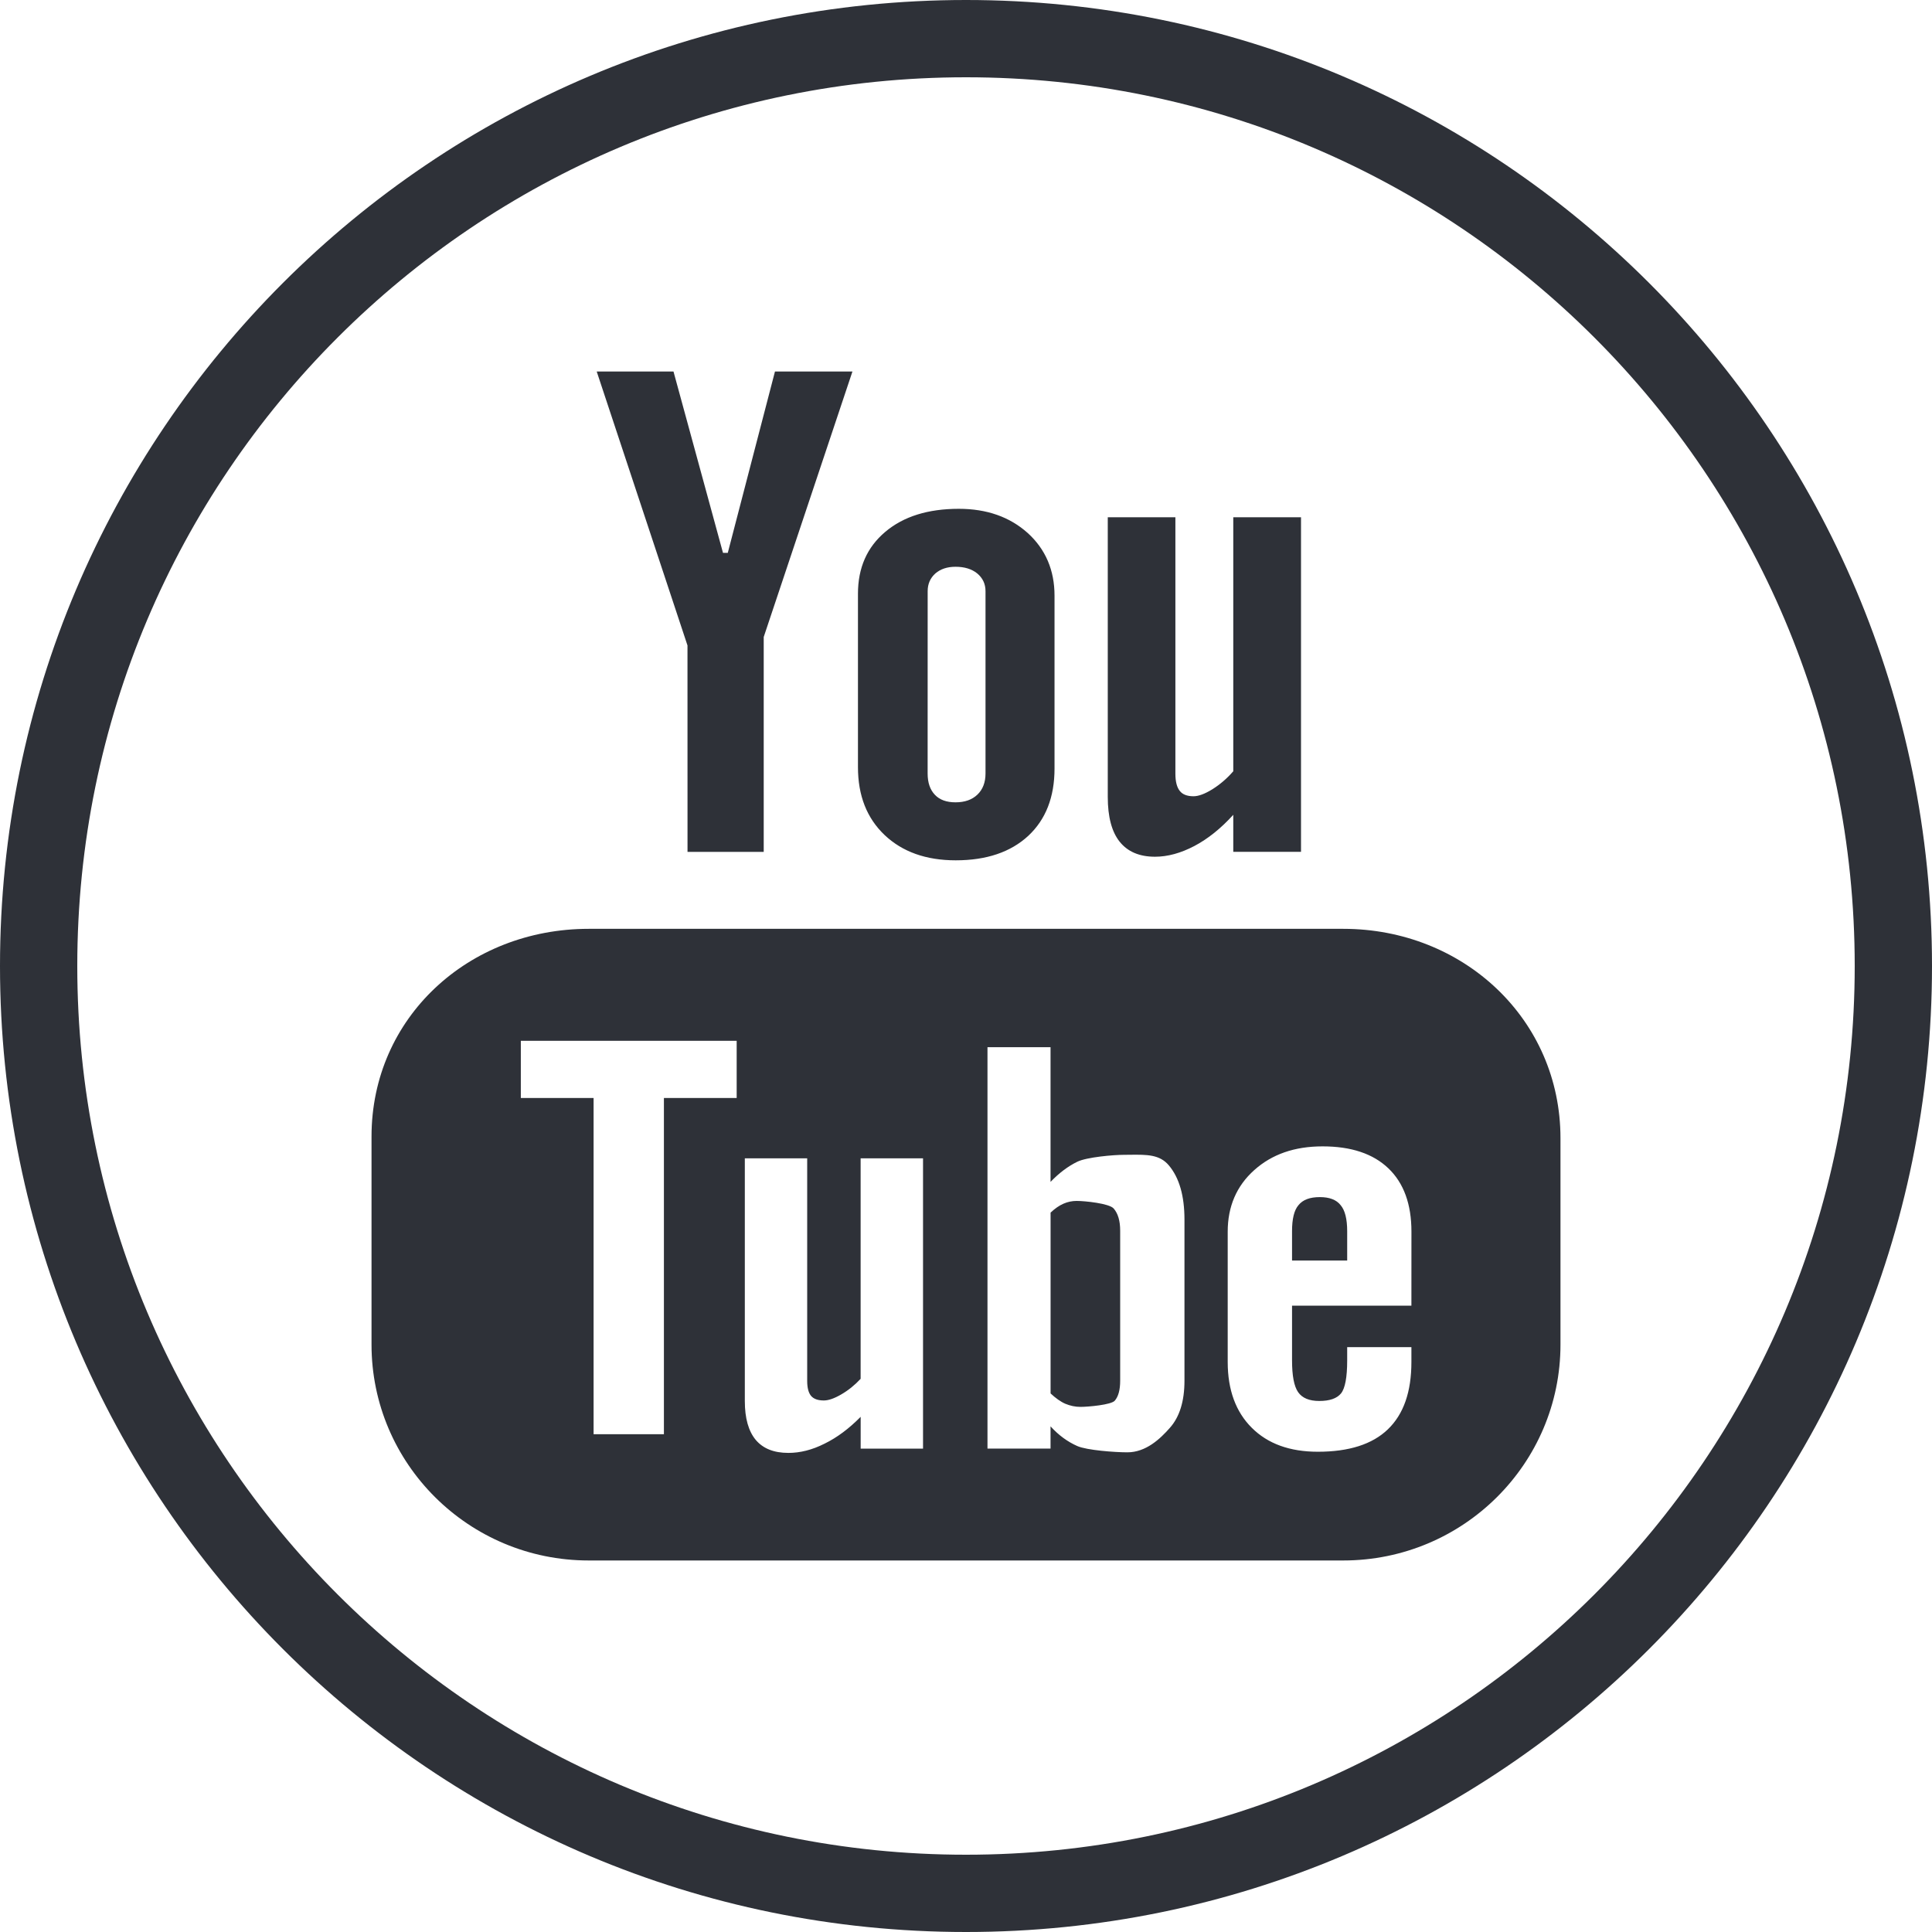
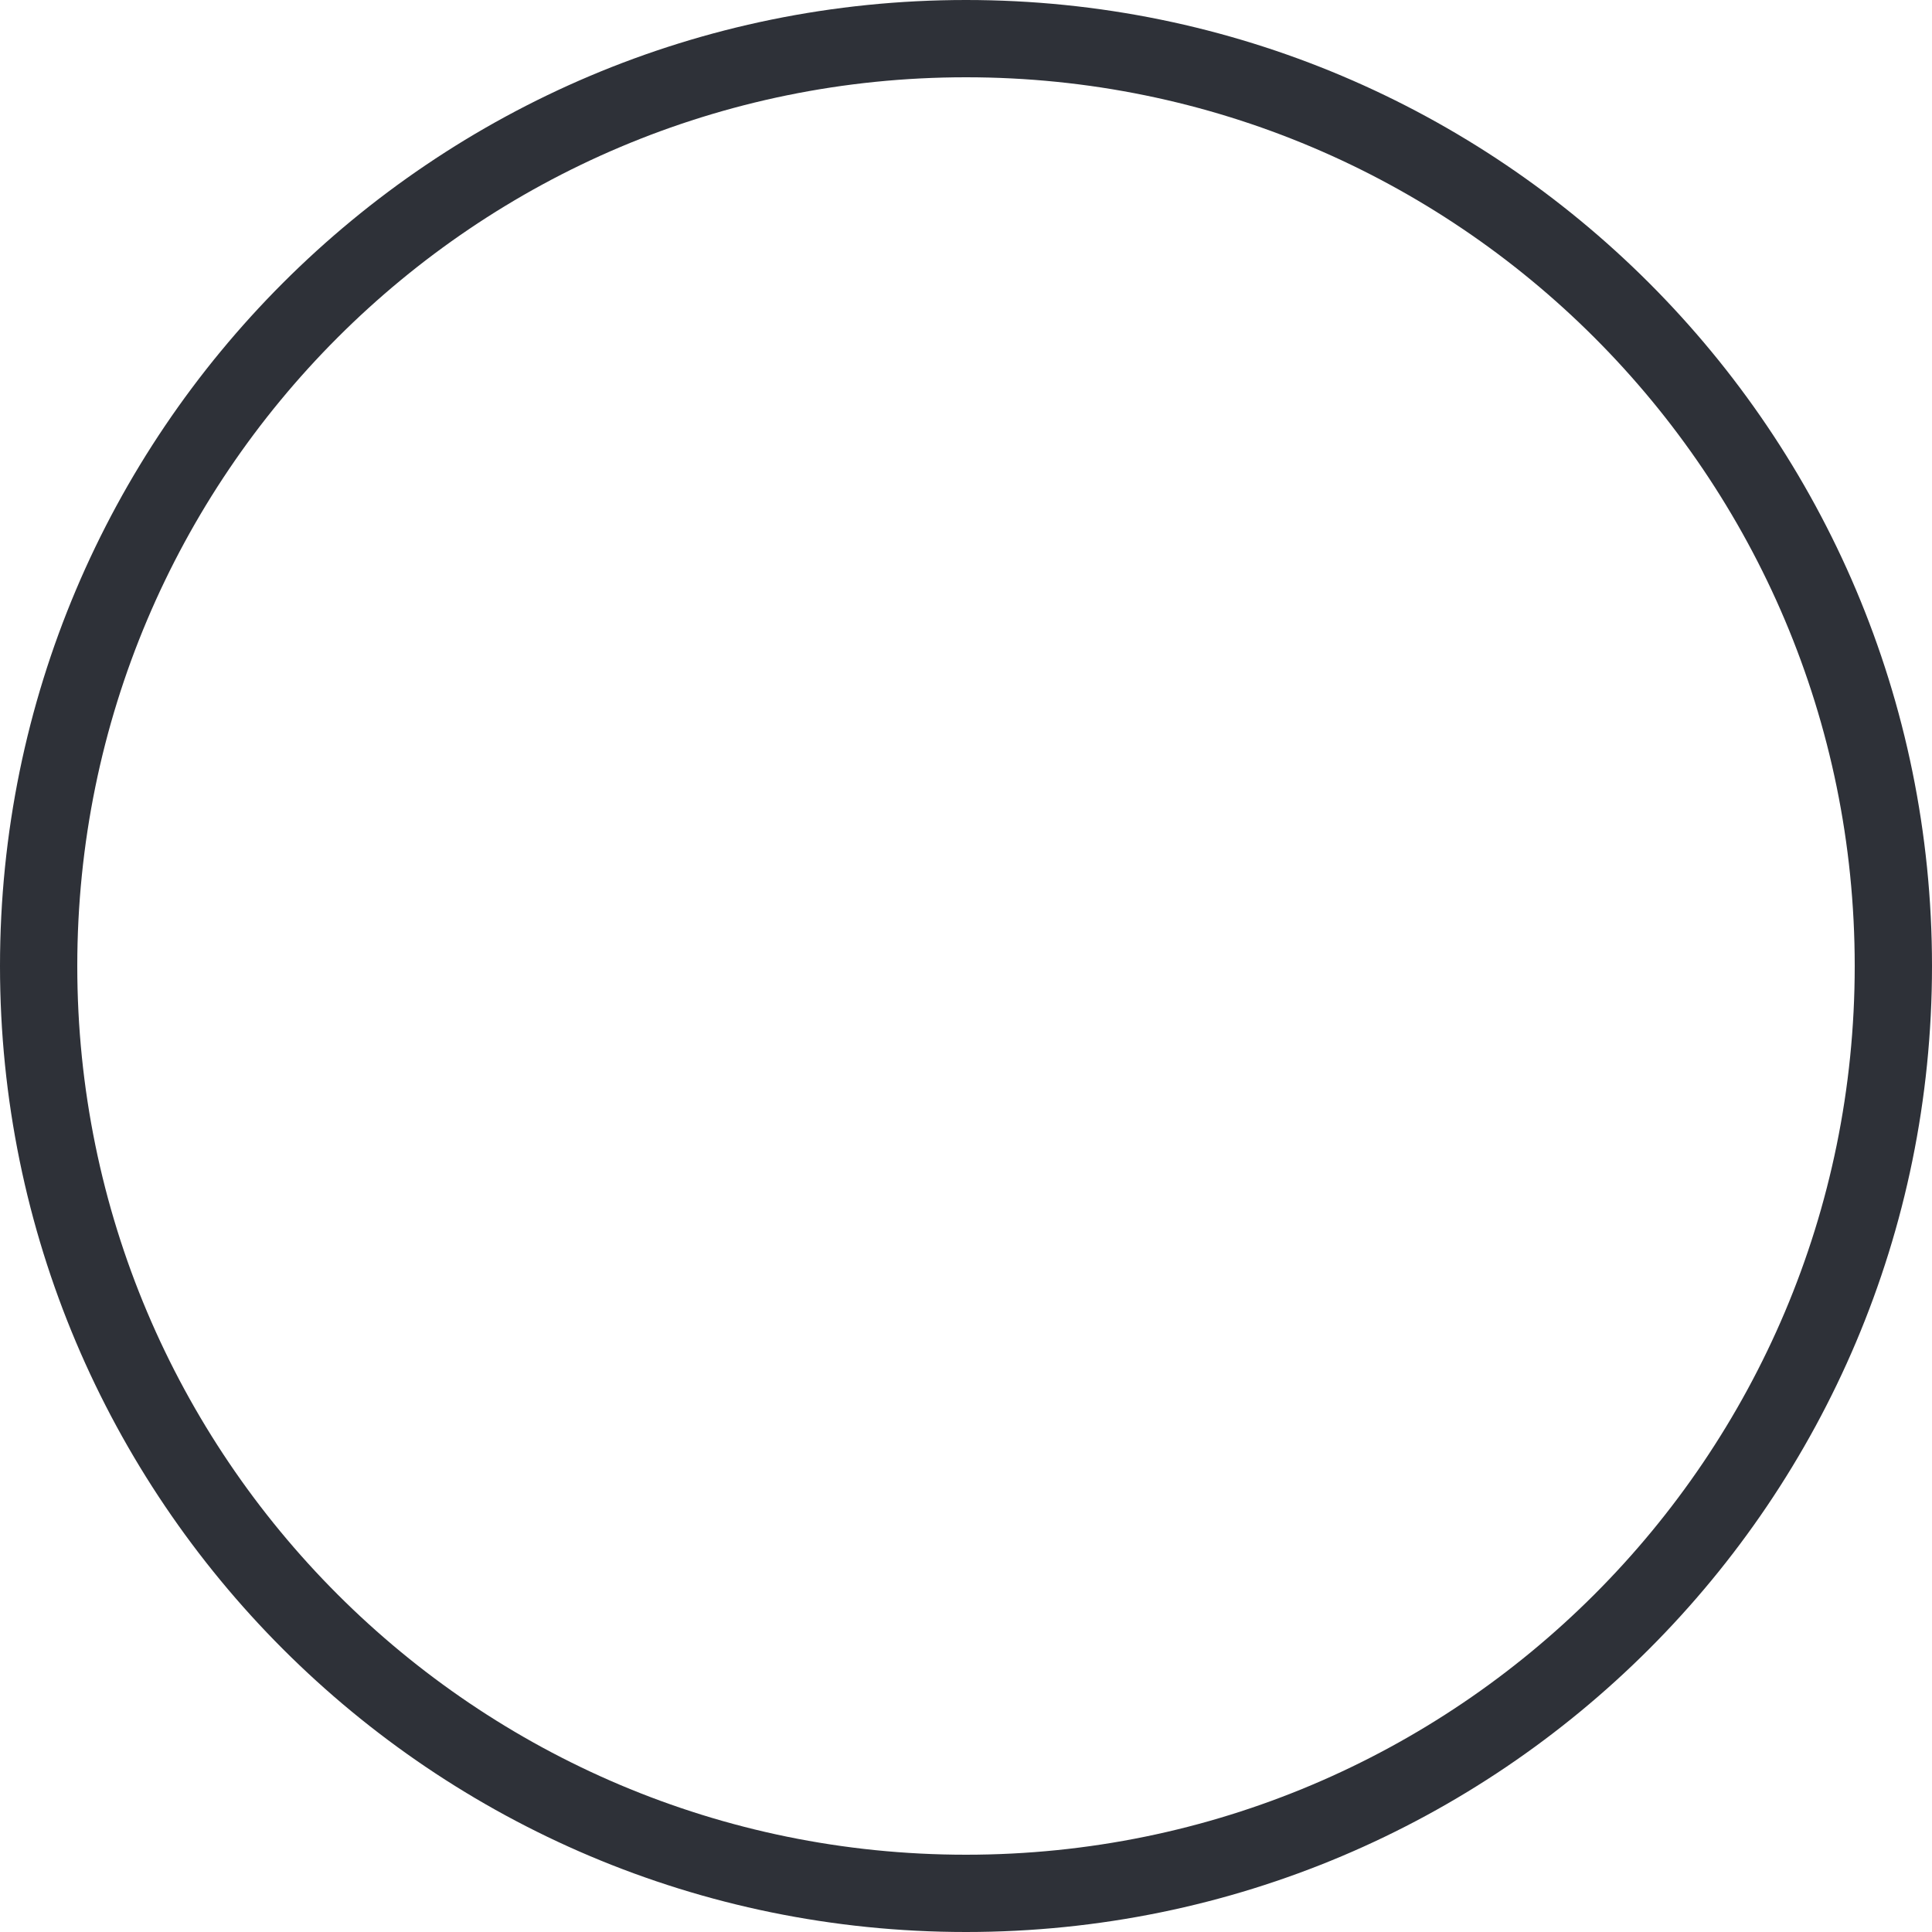
<svg xmlns="http://www.w3.org/2000/svg" width="50" height="50" viewBox="0 0 50 50" fill="none">
  <g clip-path="url(#clip0_72_453)">
    <path d="M49 25C49 38.255 38.255 49 25 49C11.745 49 1 38.255 1 25C1 11.745 11.745 1 25 1C38.255 1 49 11.745 49 25Z" stroke="#2E3138" stroke-width="2" />
-     <path fill-rule="evenodd" clip-rule="evenodd" d="M34.764 24.038H15.236C12.131 24.038 9.615 26.329 9.615 29.414V34.797C9.615 37.882 12.131 40.385 15.236 40.385H34.764C37.867 40.385 40.385 37.883 40.385 34.797V29.457C40.385 26.372 37.867 24.038 34.764 24.038ZM29.892 22.172C30.221 22.172 30.56 22.078 30.909 21.895C31.26 21.71 31.597 21.44 31.917 21.087V22.045H33.67V13.386H31.917V19.96C31.755 20.148 31.573 20.302 31.378 20.425C31.18 20.547 31.017 20.607 30.888 20.607C30.724 20.607 30.603 20.561 30.532 20.468C30.459 20.377 30.419 20.229 30.419 20.026V13.386H28.669V20.624C28.669 21.14 28.772 21.526 28.975 21.781C29.182 22.041 29.485 22.172 29.892 22.172ZM24.734 22.265C25.53 22.265 26.155 22.053 26.611 21.632C27.064 21.209 27.291 20.631 27.291 19.889V15.415C27.291 14.756 27.058 14.213 26.598 13.795C26.133 13.378 25.539 13.168 24.814 13.168C24.018 13.168 23.382 13.366 22.911 13.764C22.44 14.161 22.204 14.693 22.204 15.366V19.855C22.204 20.591 22.434 21.174 22.894 21.611C23.354 22.046 23.967 22.265 24.734 22.265ZM17.793 22.046H19.765V16.485L22.061 9.615H20.056L18.835 14.308H18.711L17.43 9.615H15.443L17.792 16.704L17.793 22.046ZM24.008 15.3C24.008 15.111 24.075 14.96 24.207 14.841C24.342 14.725 24.515 14.668 24.729 14.668C24.961 14.668 25.148 14.725 25.291 14.841C25.433 14.96 25.505 15.111 25.505 15.3V20.018C25.505 20.249 25.434 20.433 25.294 20.566C25.154 20.699 24.966 20.764 24.728 20.764C24.497 20.764 24.318 20.701 24.194 20.568C24.07 20.438 24.007 20.256 24.007 20.018L24.008 15.3ZM17.182 28.416H19.065V26.936H13.479V28.416H15.362V37.118H17.182V28.416ZM22.274 37.49H23.888L23.888 29.977H22.273V35.684C22.121 35.847 21.955 35.981 21.772 36.087C21.591 36.193 21.439 36.244 21.322 36.244C21.171 36.244 21.06 36.207 20.99 36.125C20.925 36.047 20.89 35.918 20.89 35.741V29.977H19.276V36.258C19.276 36.708 19.372 37.04 19.559 37.265C19.75 37.49 20.029 37.601 20.404 37.601C20.707 37.601 21.019 37.524 21.341 37.361C21.665 37.203 21.974 36.971 22.274 36.667V37.49ZM30.654 35.732C30.654 36.263 30.528 36.671 30.274 36.955C30.023 37.24 29.655 37.586 29.177 37.586C28.859 37.586 28.125 37.533 27.879 37.423C27.632 37.314 27.399 37.146 27.188 36.914V37.489H25.556V27.101H27.188V30.587C27.407 30.359 27.638 30.184 27.88 30.066C28.127 29.945 28.828 29.887 29.078 29.887C29.139 29.887 29.198 29.886 29.255 29.885L29.256 29.885C29.681 29.881 30.012 29.877 30.249 30.159C30.52 30.48 30.654 30.949 30.654 31.564L30.654 35.732ZM27.864 31.08C27.749 31.08 27.634 31.102 27.521 31.152C27.409 31.201 27.299 31.279 27.189 31.382V36.062C27.319 36.183 27.447 36.276 27.572 36.33C27.696 36.381 27.824 36.41 27.961 36.41C28.16 36.41 28.757 36.357 28.85 36.25C28.942 36.143 28.99 35.973 28.99 35.733V31.852C28.99 31.597 28.935 31.406 28.82 31.274C28.703 31.145 28.081 31.08 27.864 31.08ZM33.438 33.79H36.527L36.528 31.875C36.528 31.163 36.329 30.617 35.932 30.237C35.535 29.857 34.967 29.668 34.228 29.668C33.503 29.668 32.917 29.872 32.46 30.282C32.002 30.691 31.773 31.225 31.773 31.875V35.249C31.773 35.973 31.984 36.542 32.397 36.952C32.812 37.366 33.382 37.571 34.106 37.571C34.911 37.571 35.516 37.378 35.918 36.991C36.326 36.599 36.527 36.019 36.527 35.249V34.864H34.865V35.206C34.865 35.648 34.81 35.932 34.705 36.062C34.598 36.192 34.411 36.257 34.143 36.257C33.885 36.257 33.703 36.183 33.595 36.029C33.489 35.875 33.438 35.601 33.438 35.206V33.79ZM33.605 31.189C33.718 31.049 33.9 30.981 34.158 30.981C34.404 30.981 34.586 31.049 34.695 31.189C34.808 31.321 34.865 31.547 34.865 31.862V32.622H33.438V31.862C33.438 31.547 33.491 31.321 33.605 31.189Z" fill="#2E3138" />
  </g>
  <defs>
    <clipPath id="clip0_72_453">
      <rect width="50" height="50" fill="white" />
    </clipPath>
  </defs>
</svg>